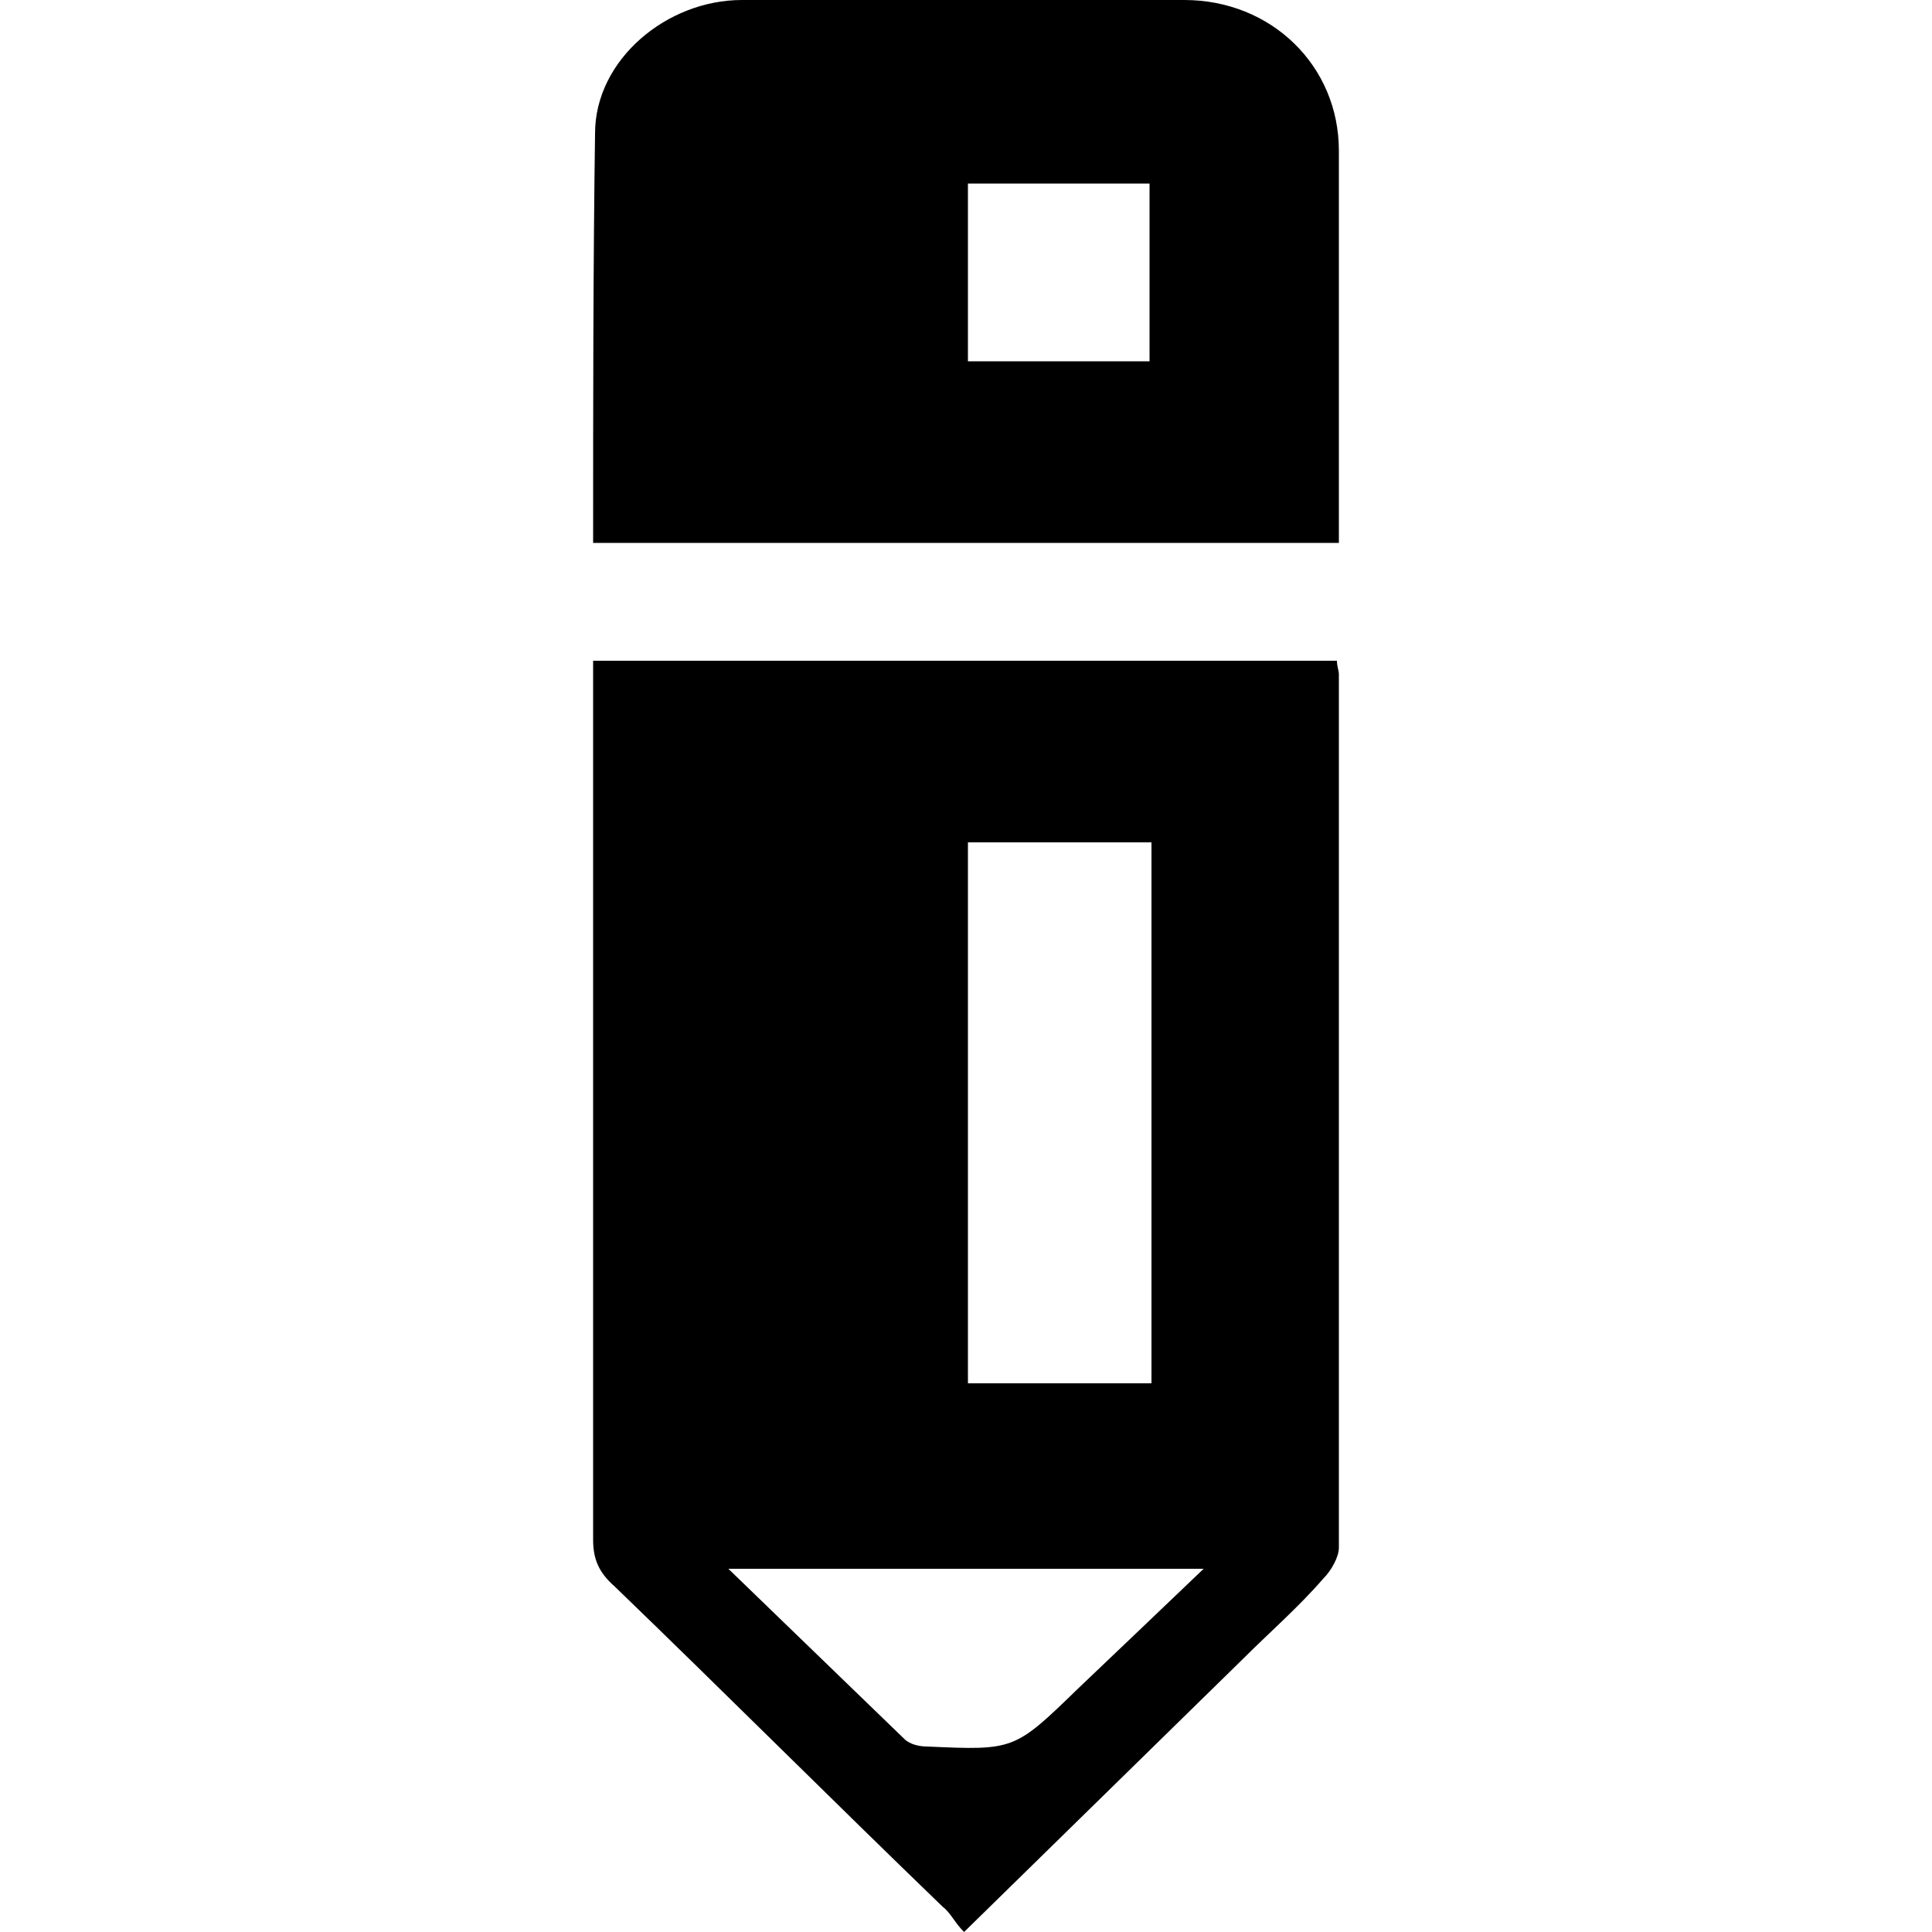
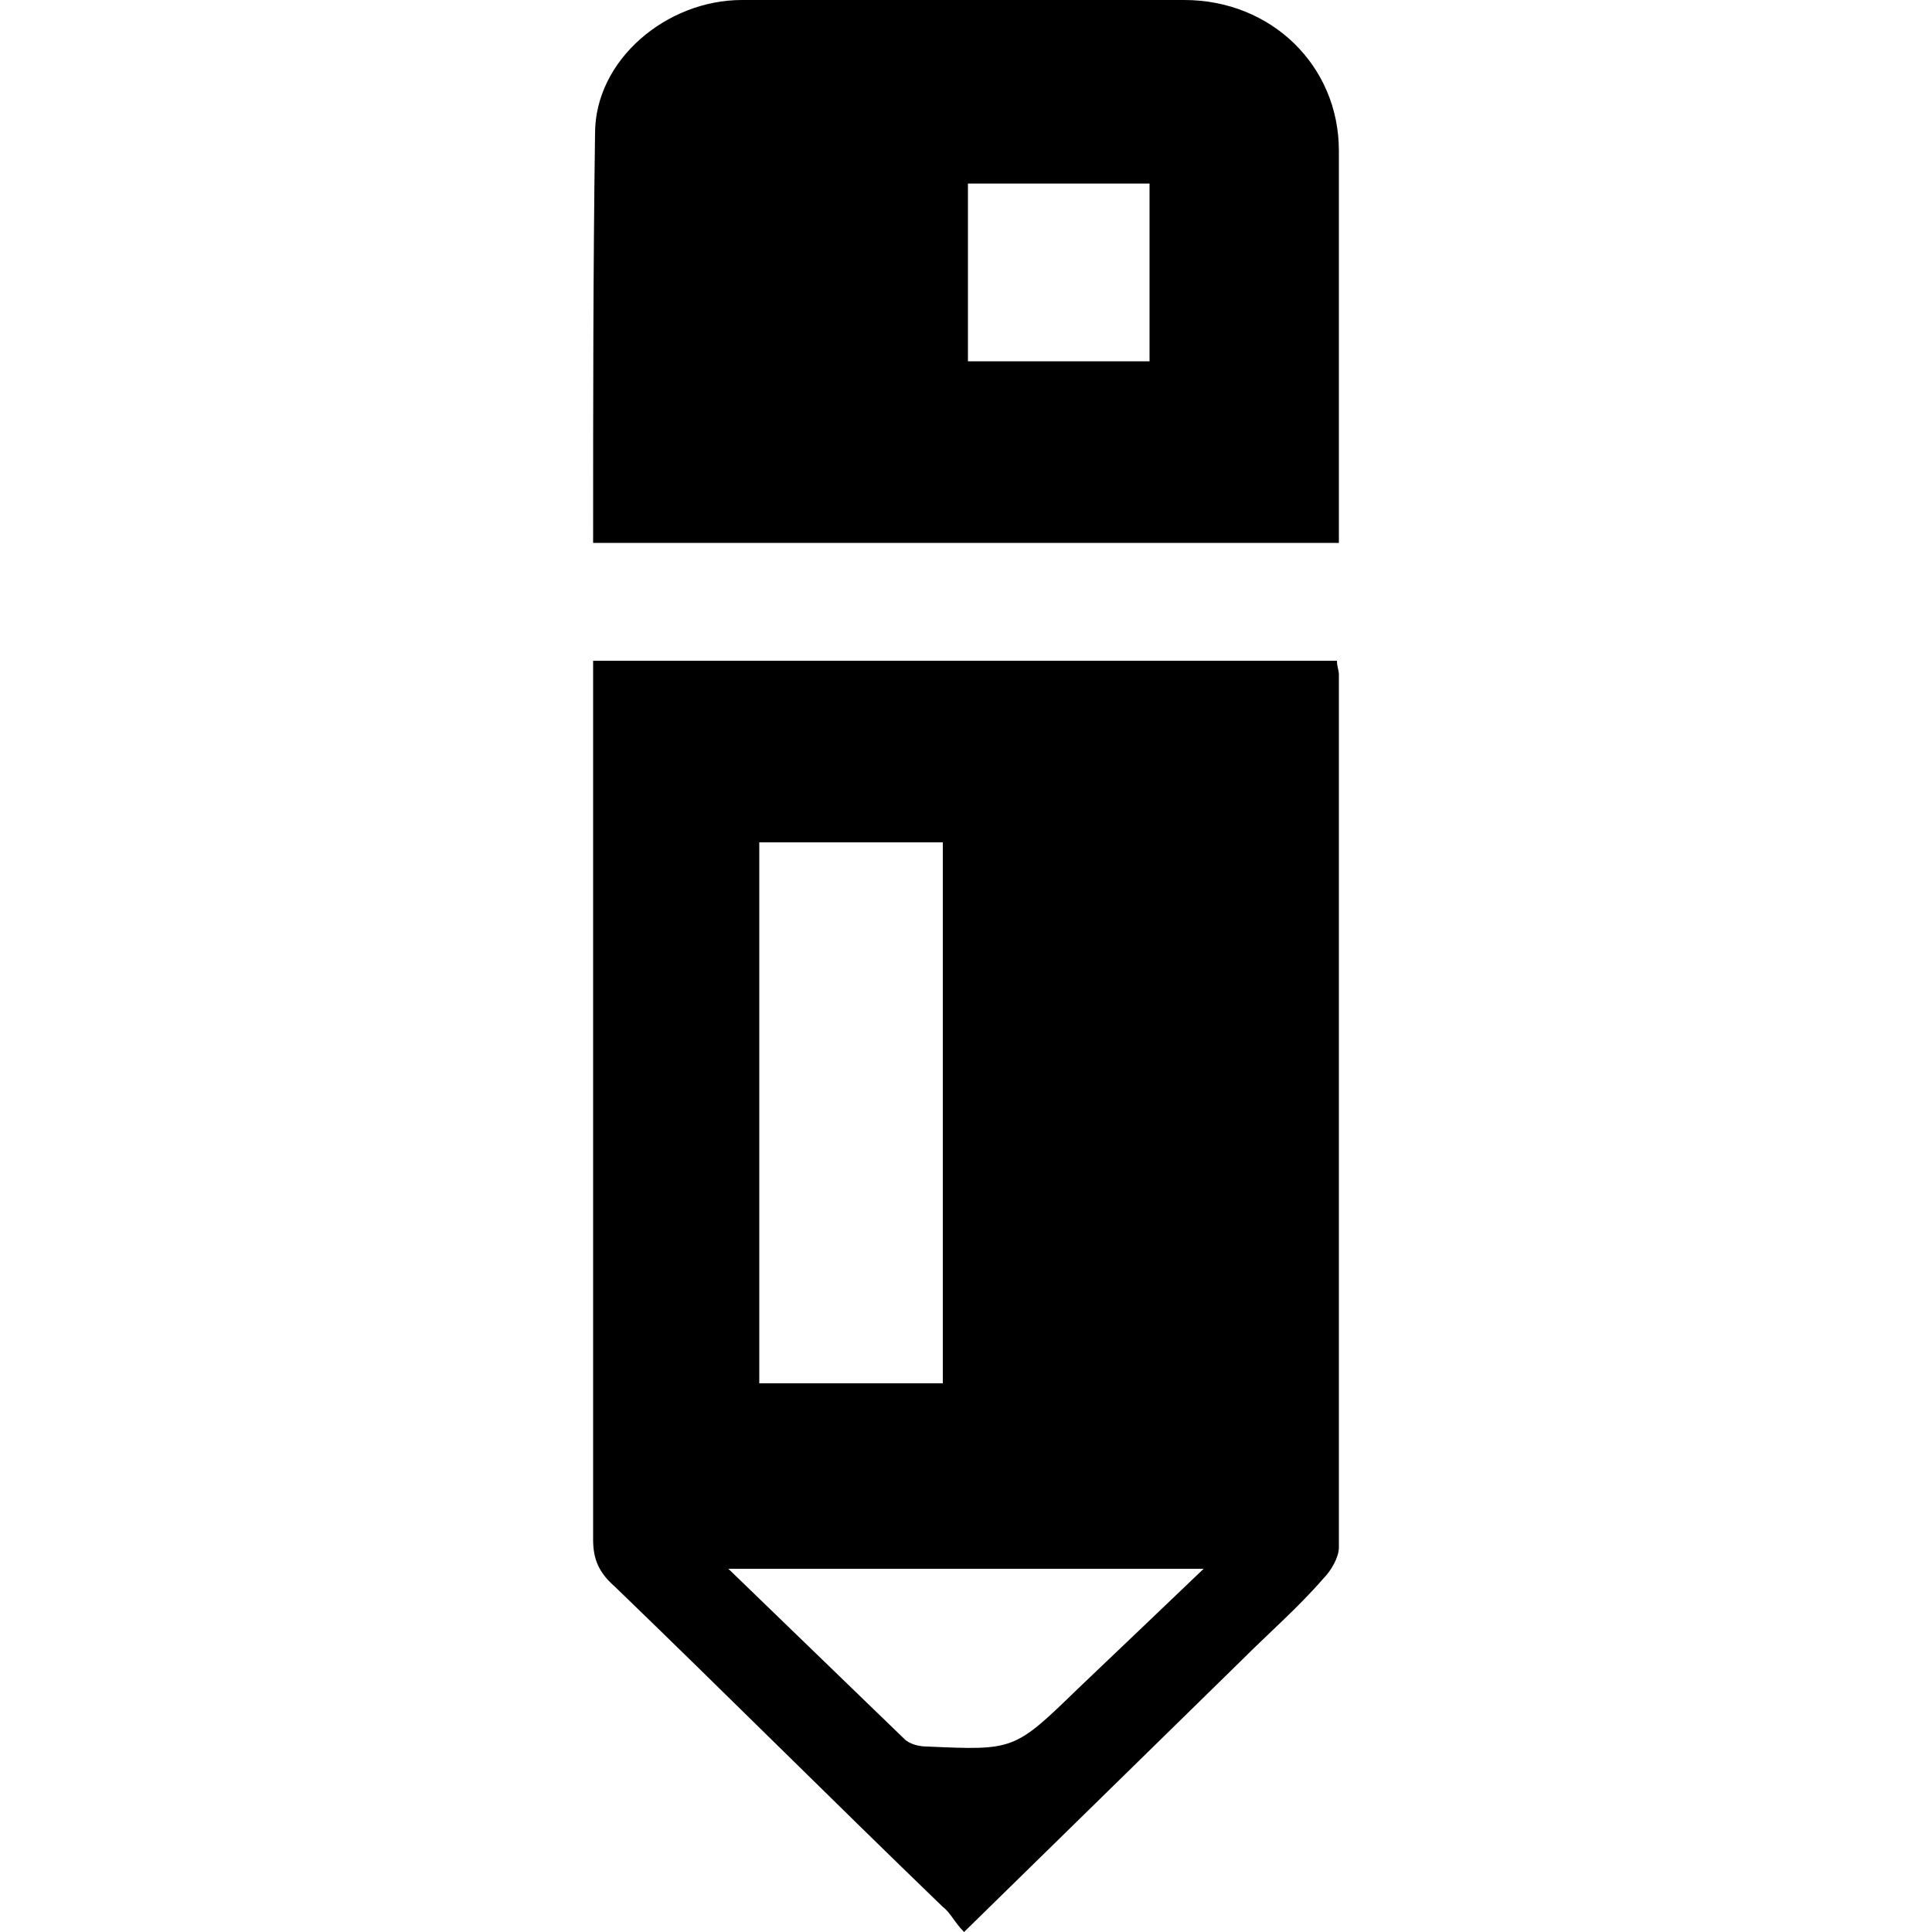
<svg xmlns="http://www.w3.org/2000/svg" width="64" height="64" viewBox="0 0 1000 1000">
-   <path d="M488 987c-57-55-113-111-170-166-8-7-11-14-11-24V342h385c0 3 1 5 1 7v452c0 5-4 12-8 16-13 15-28 28-42 42-47 46-94 92-144 141-5-5-7-10-11-13zm108-271V436h-95v280h95zM468 900c3 3 8 4 12 4 45 2 45 2 78-30 21-20 42-40 65-62H377c31 30 61 59 91 88zM308 69c0-38 37-69 76-69h229c45 0 80 34 80 78v203H307c0-72 0-142 1-212zm287 118V95h-94v92h94z" />
+   <path d="M488 987c-57-55-113-111-170-166-8-7-11-14-11-24V342h385c0 3 1 5 1 7v452c0 5-4 12-8 16-13 15-28 28-42 42-47 46-94 92-144 141-5-5-7-10-11-13zV436h-95v280h95zM468 900c3 3 8 4 12 4 45 2 45 2 78-30 21-20 42-40 65-62H377c31 30 61 59 91 88zM308 69c0-38 37-69 76-69h229c45 0 80 34 80 78v203H307c0-72 0-142 1-212zm287 118V95h-94v92h94z" />
</svg>